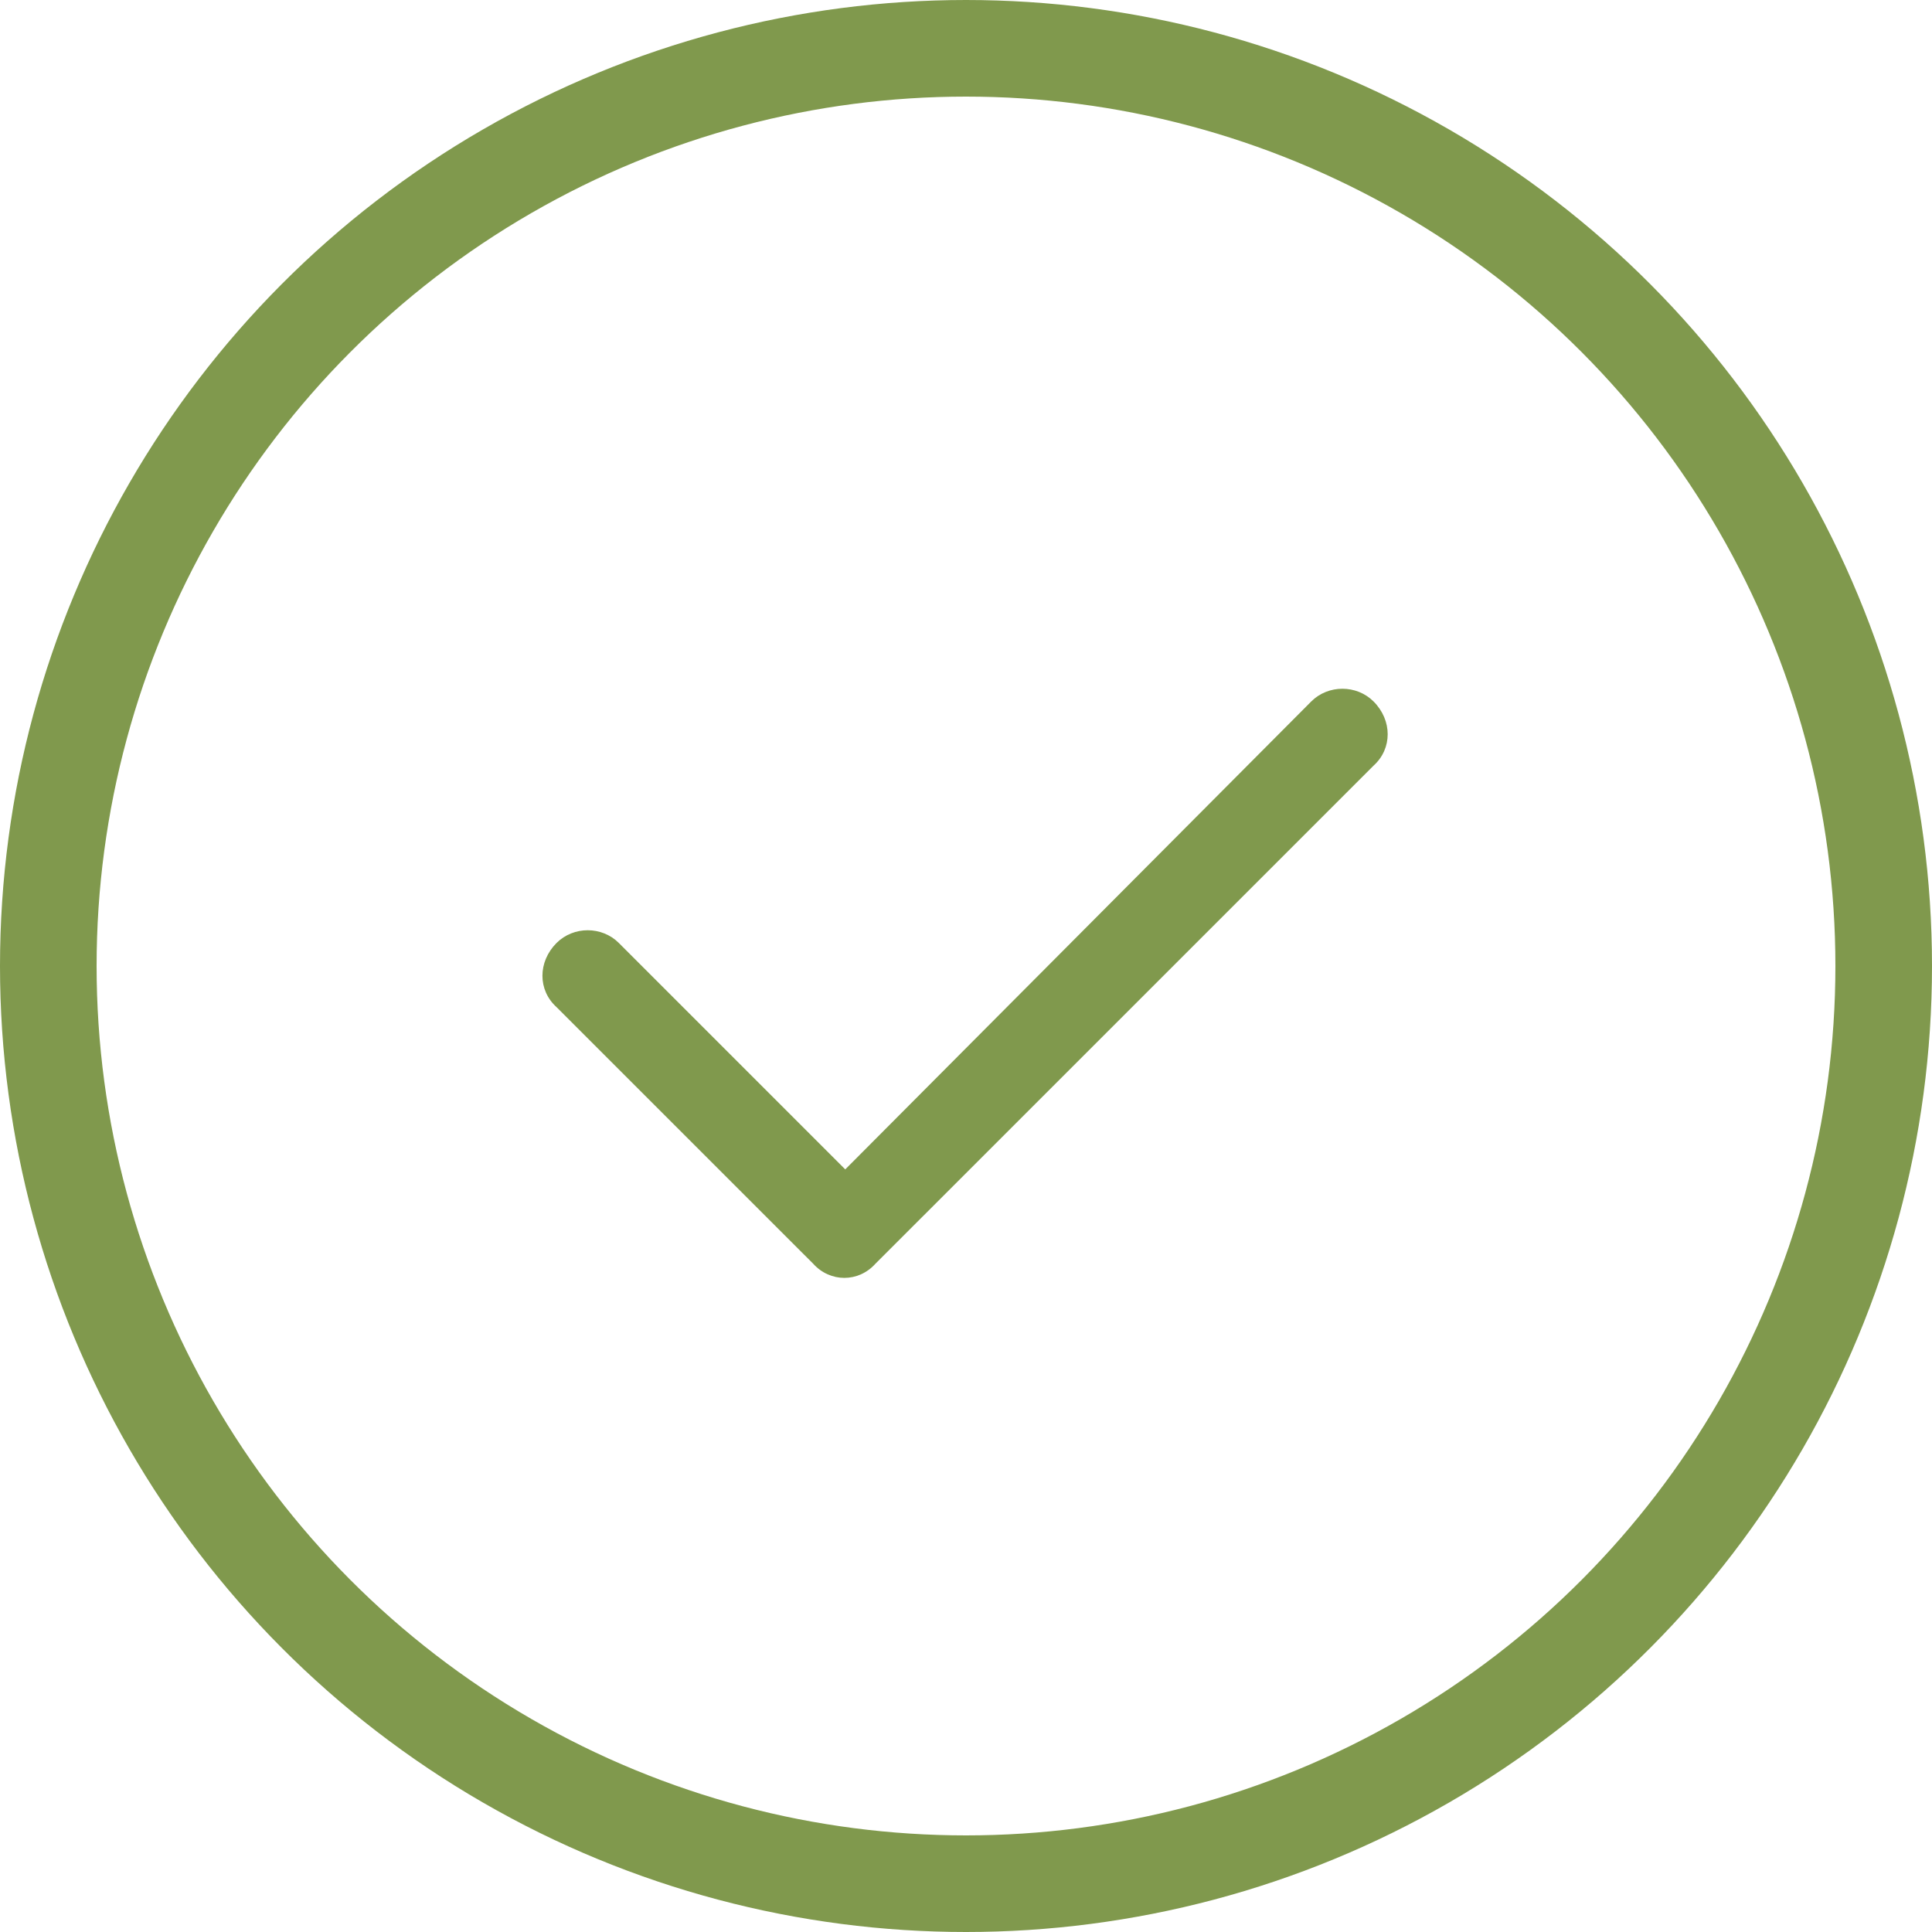
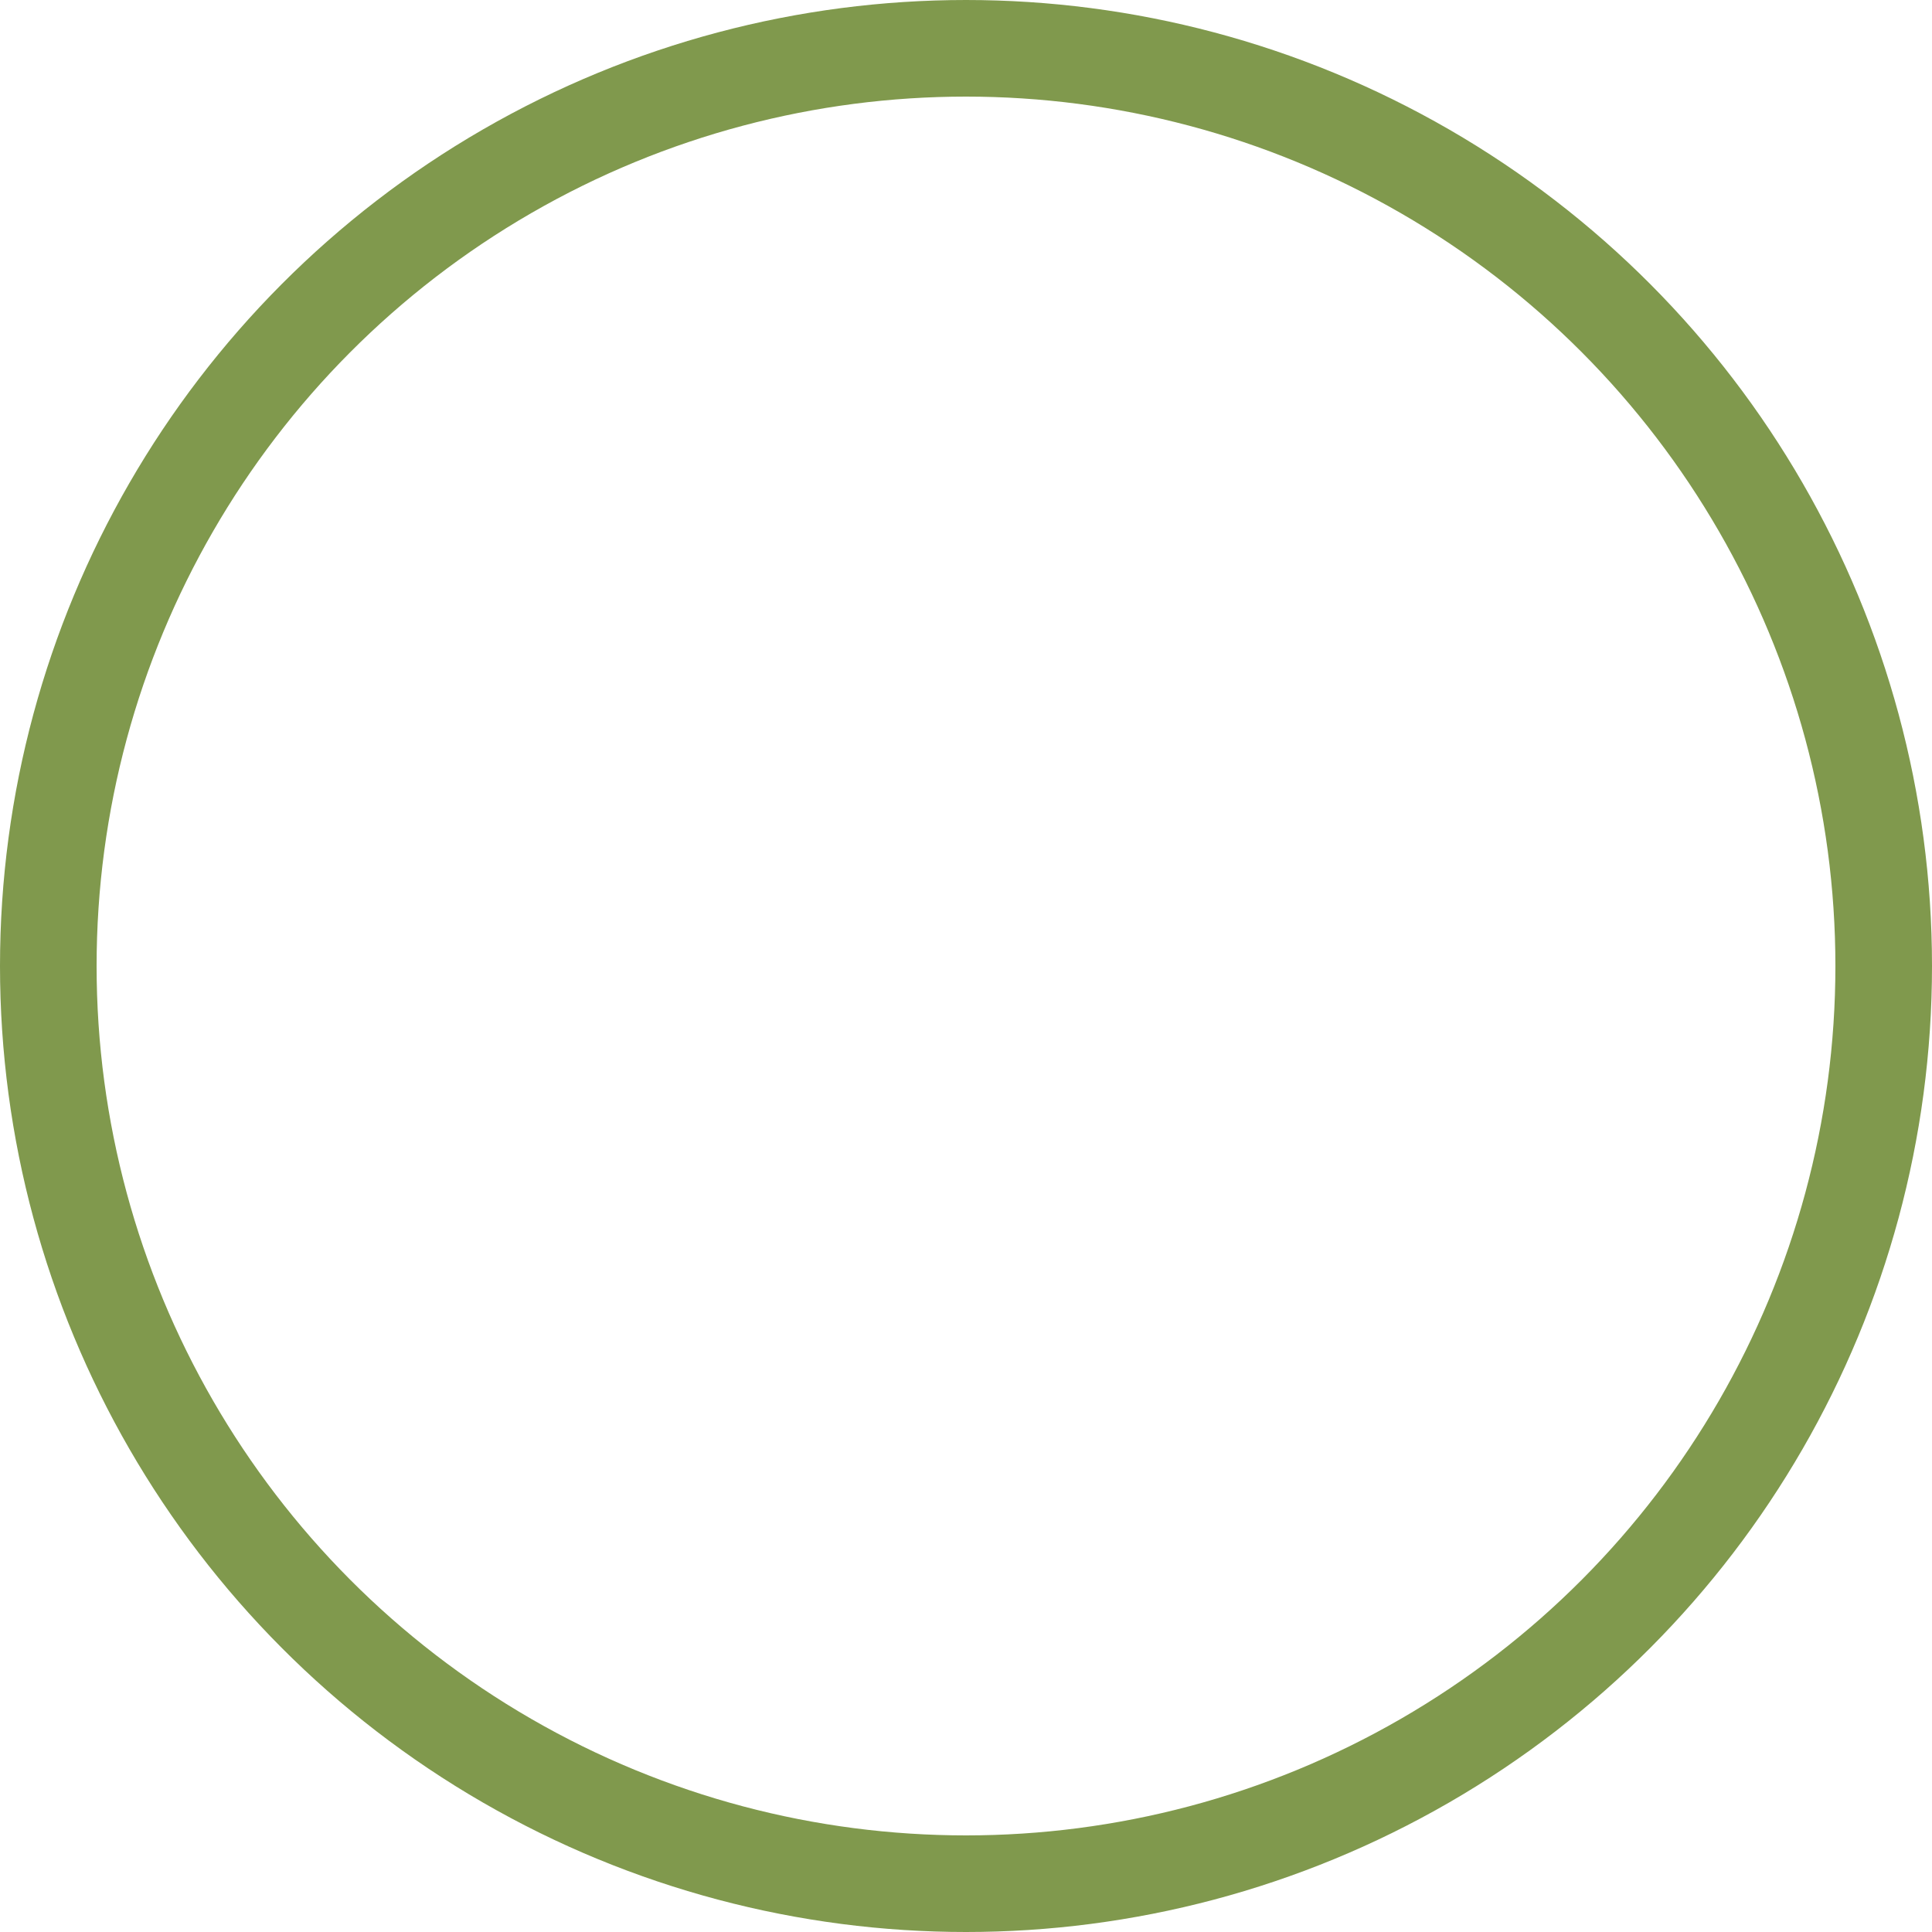
<svg xmlns="http://www.w3.org/2000/svg" width="40" height="40" viewBox="0 0 40 40" fill="none">
  <circle cx="20" cy="20" r="19" stroke="#80994D" stroke-width="2" />
-   <path d="M28.438 14.523C28.828 14.914 28.828 15.5 28.438 15.852L18.125 26.164C17.773 26.555 17.188 26.555 16.836 26.164L11.523 20.852C11.133 20.5 11.133 19.914 11.523 19.523C11.875 19.172 12.461 19.172 12.812 19.523L17.5 24.211L27.148 14.523C27.5 14.172 28.086 14.172 28.438 14.523Z" fill="#80994D" />
</svg>